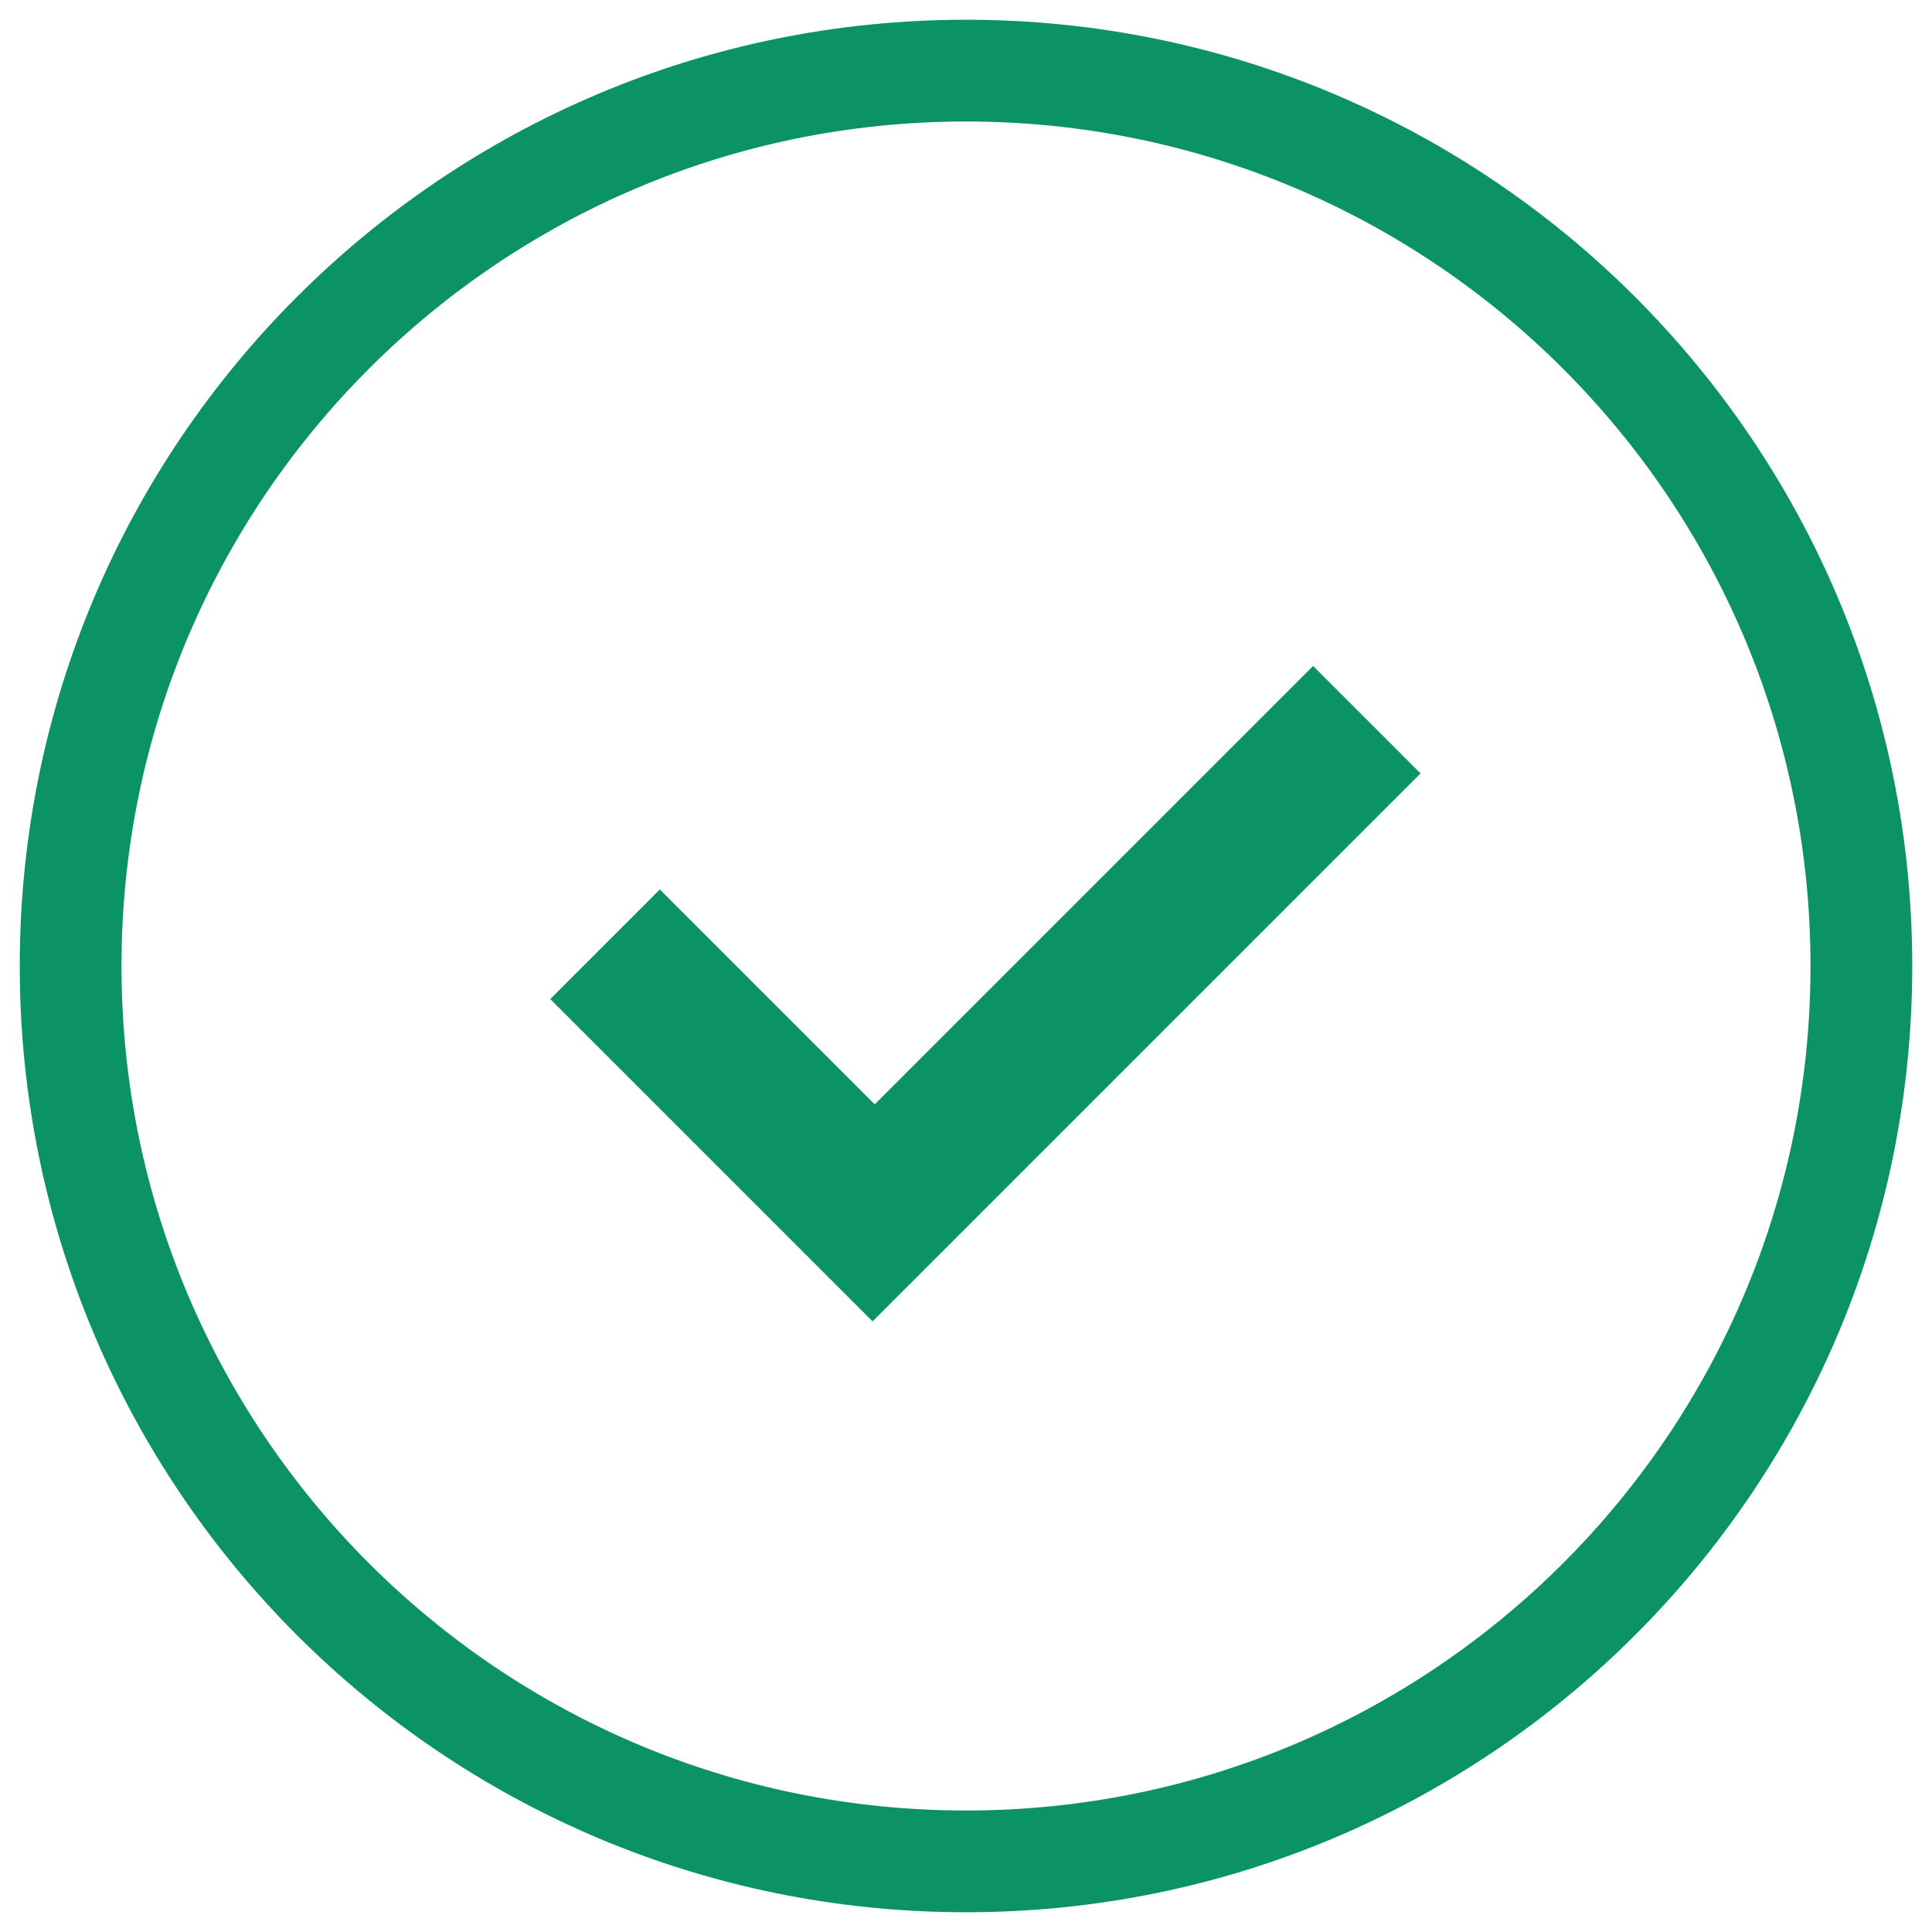
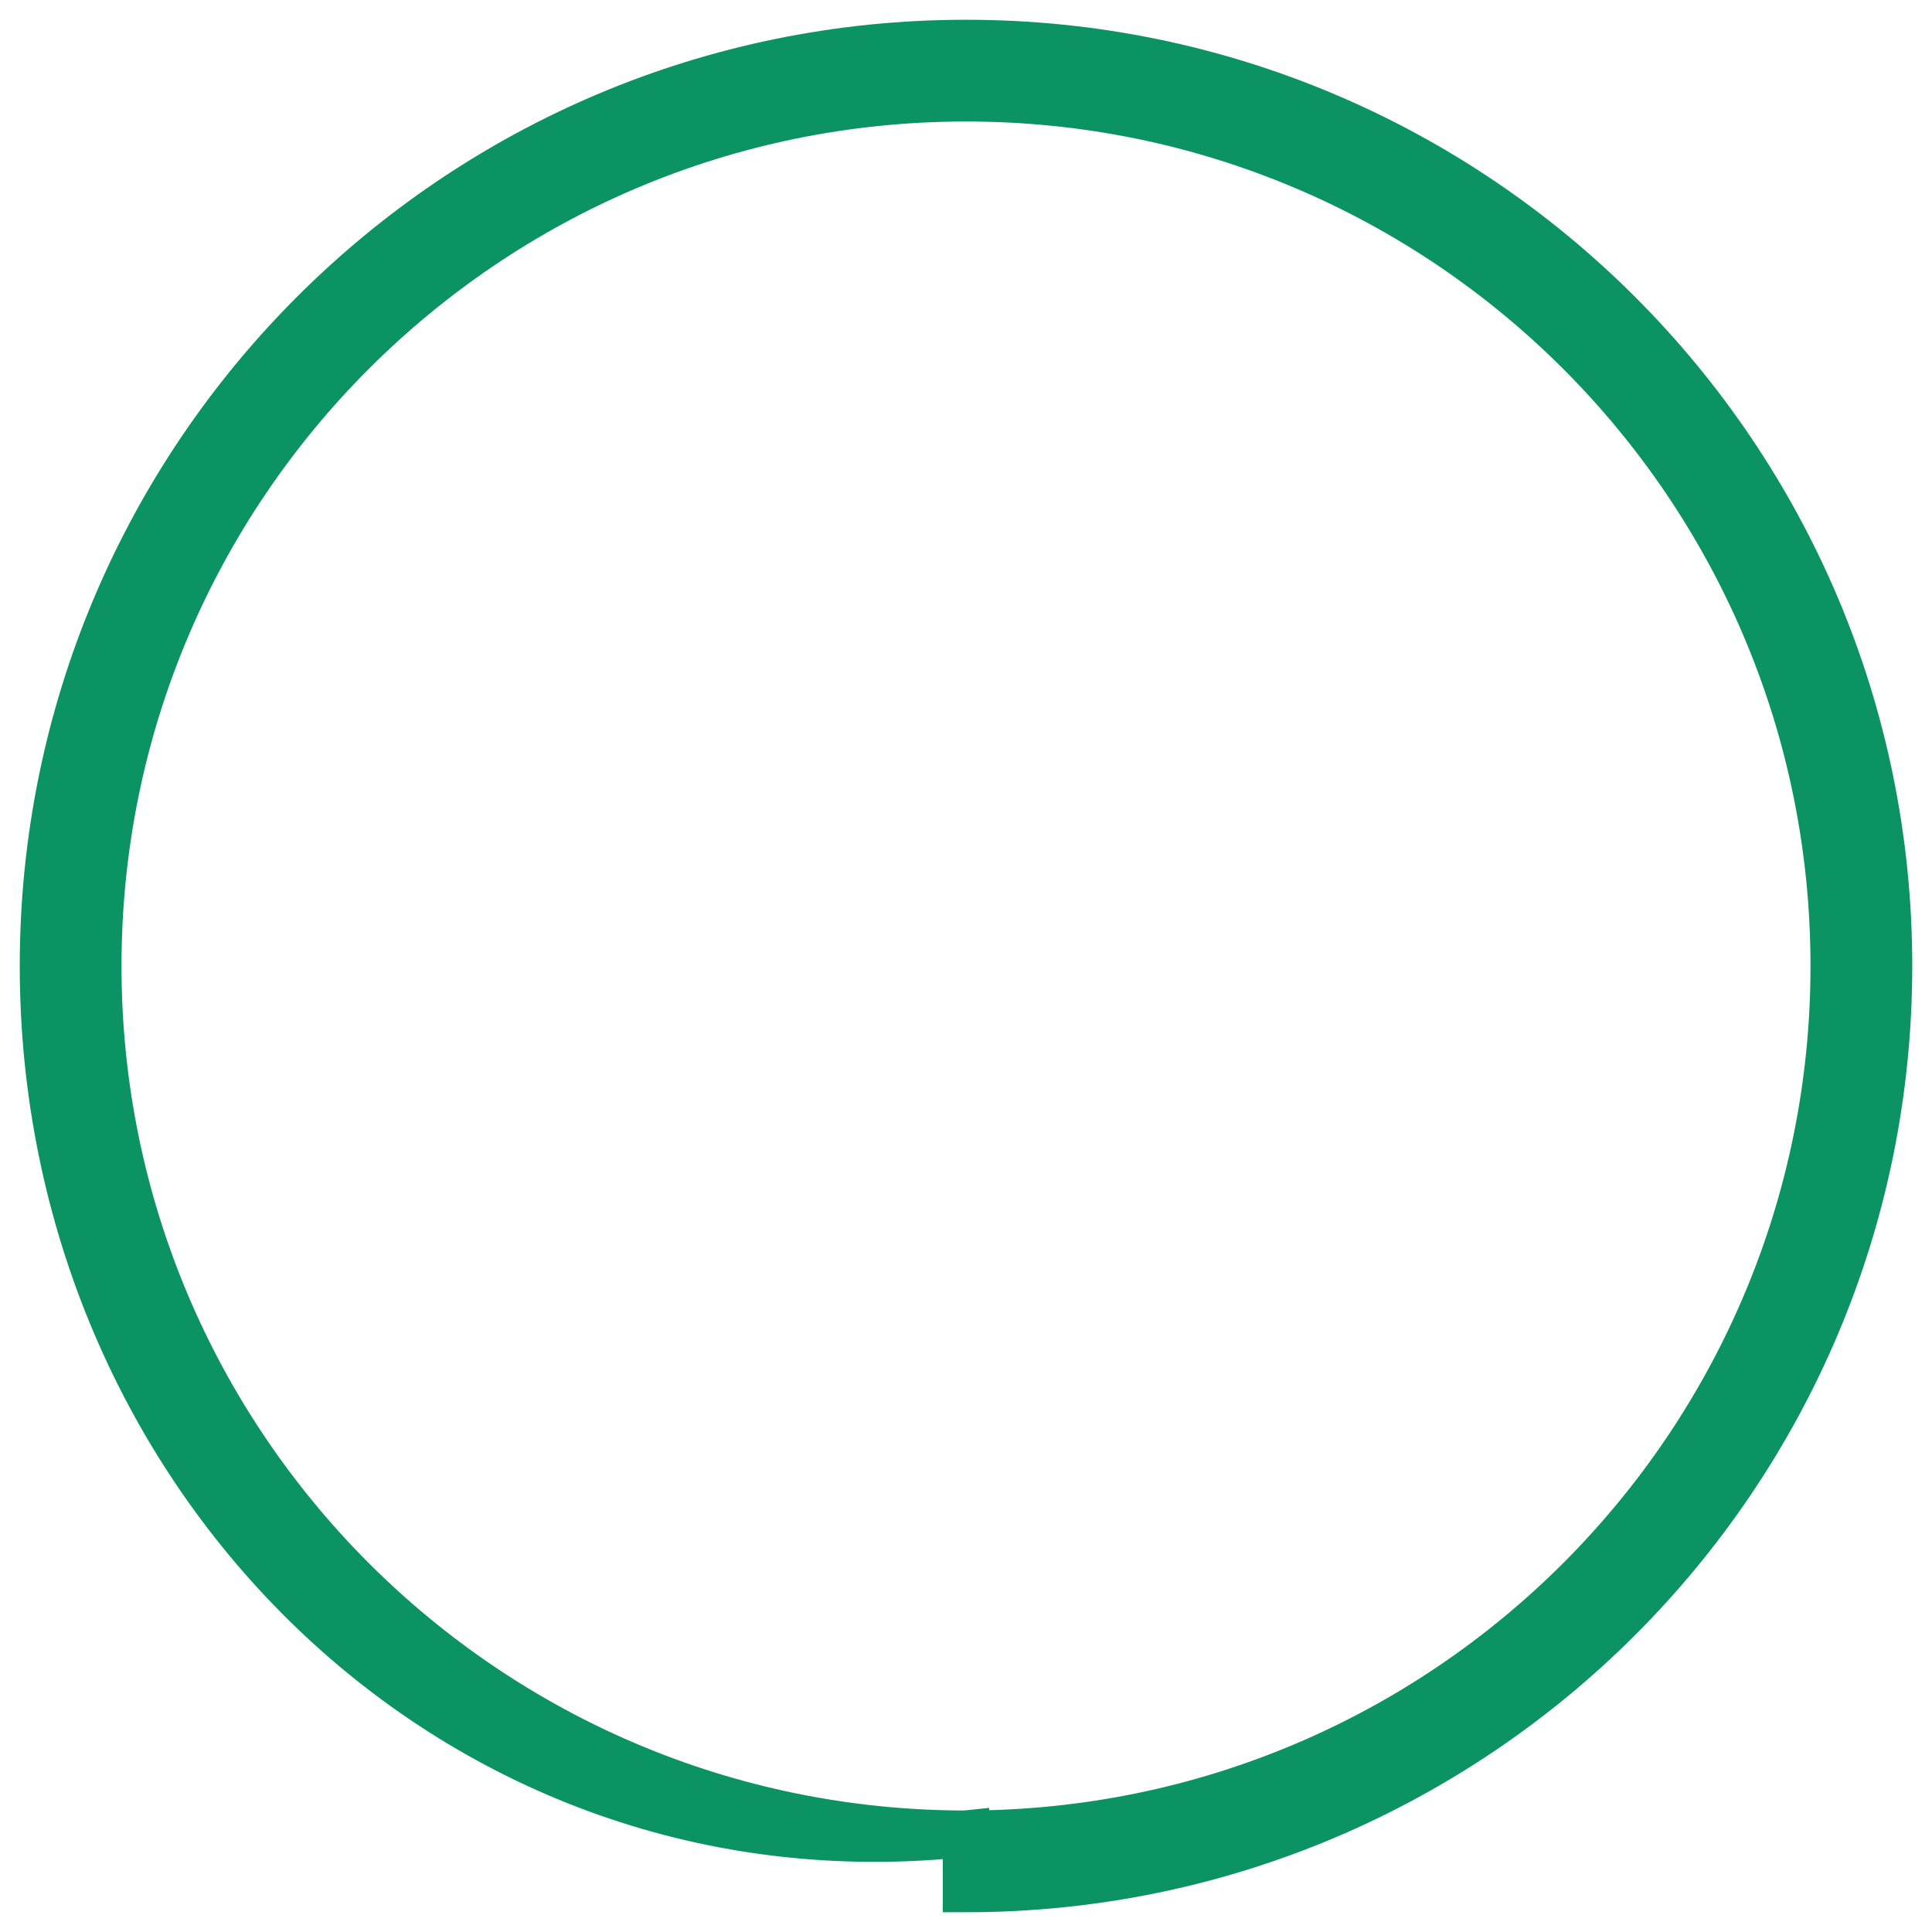
<svg xmlns="http://www.w3.org/2000/svg" width="45px" height="45px" viewBox="0 0 45 45" version="1.1">
  <title>成功-大</title>
  <desc>Created with Sketch.</desc>
  <g id="Page-1" stroke="none" stroke-width="1" fill="none" fill-rule="evenodd">
    <g id="搜索结果页-评价" transform="translate(-1197, -597)" fill="#0C9363">
      <g id="成功-大" transform="translate(1198, 598)">
-         <path d="M21.5,41.71 C32.662,41.71 41.71,32.662 41.71,21.5 C41.71,10.338 32.662,1.29 21.5,1.29 C10.338,1.29 1.29,10.338 1.29,21.5 C1.29,32.662 10.338,41.71 21.5,41.71 Z M21.5,43 C9.626,43 0,33.374 0,21.5 C0,9.626 9.626,0 21.5,0 C33.374,0 43,9.626 43,21.5 C43,33.374 33.374,43 21.5,43 Z" id="Oval-4" stroke="#0C9363" stroke-width="1.08" fill-rule="nonzero" />
-         <polygon id="Combined-Shape" transform="translate(21.951, 19.642) rotate(-315) translate(-21.951, -19.642) " points="27.26 28.667 16.643 28.667 16.643 25.057 23.721 25.057 23.721 10.617 27.26 10.617" />
+         <path d="M21.5,41.71 C32.662,41.71 41.71,32.662 41.71,21.5 C41.71,10.338 32.662,1.29 21.5,1.29 C10.338,1.29 1.29,10.338 1.29,21.5 C1.29,32.662 10.338,41.71 21.5,41.71 Z C9.626,43 0,33.374 0,21.5 C0,9.626 9.626,0 21.5,0 C33.374,0 43,9.626 43,21.5 C43,33.374 33.374,43 21.5,43 Z" id="Oval-4" stroke="#0C9363" stroke-width="1.08" fill-rule="nonzero" />
      </g>
    </g>
  </g>
</svg>